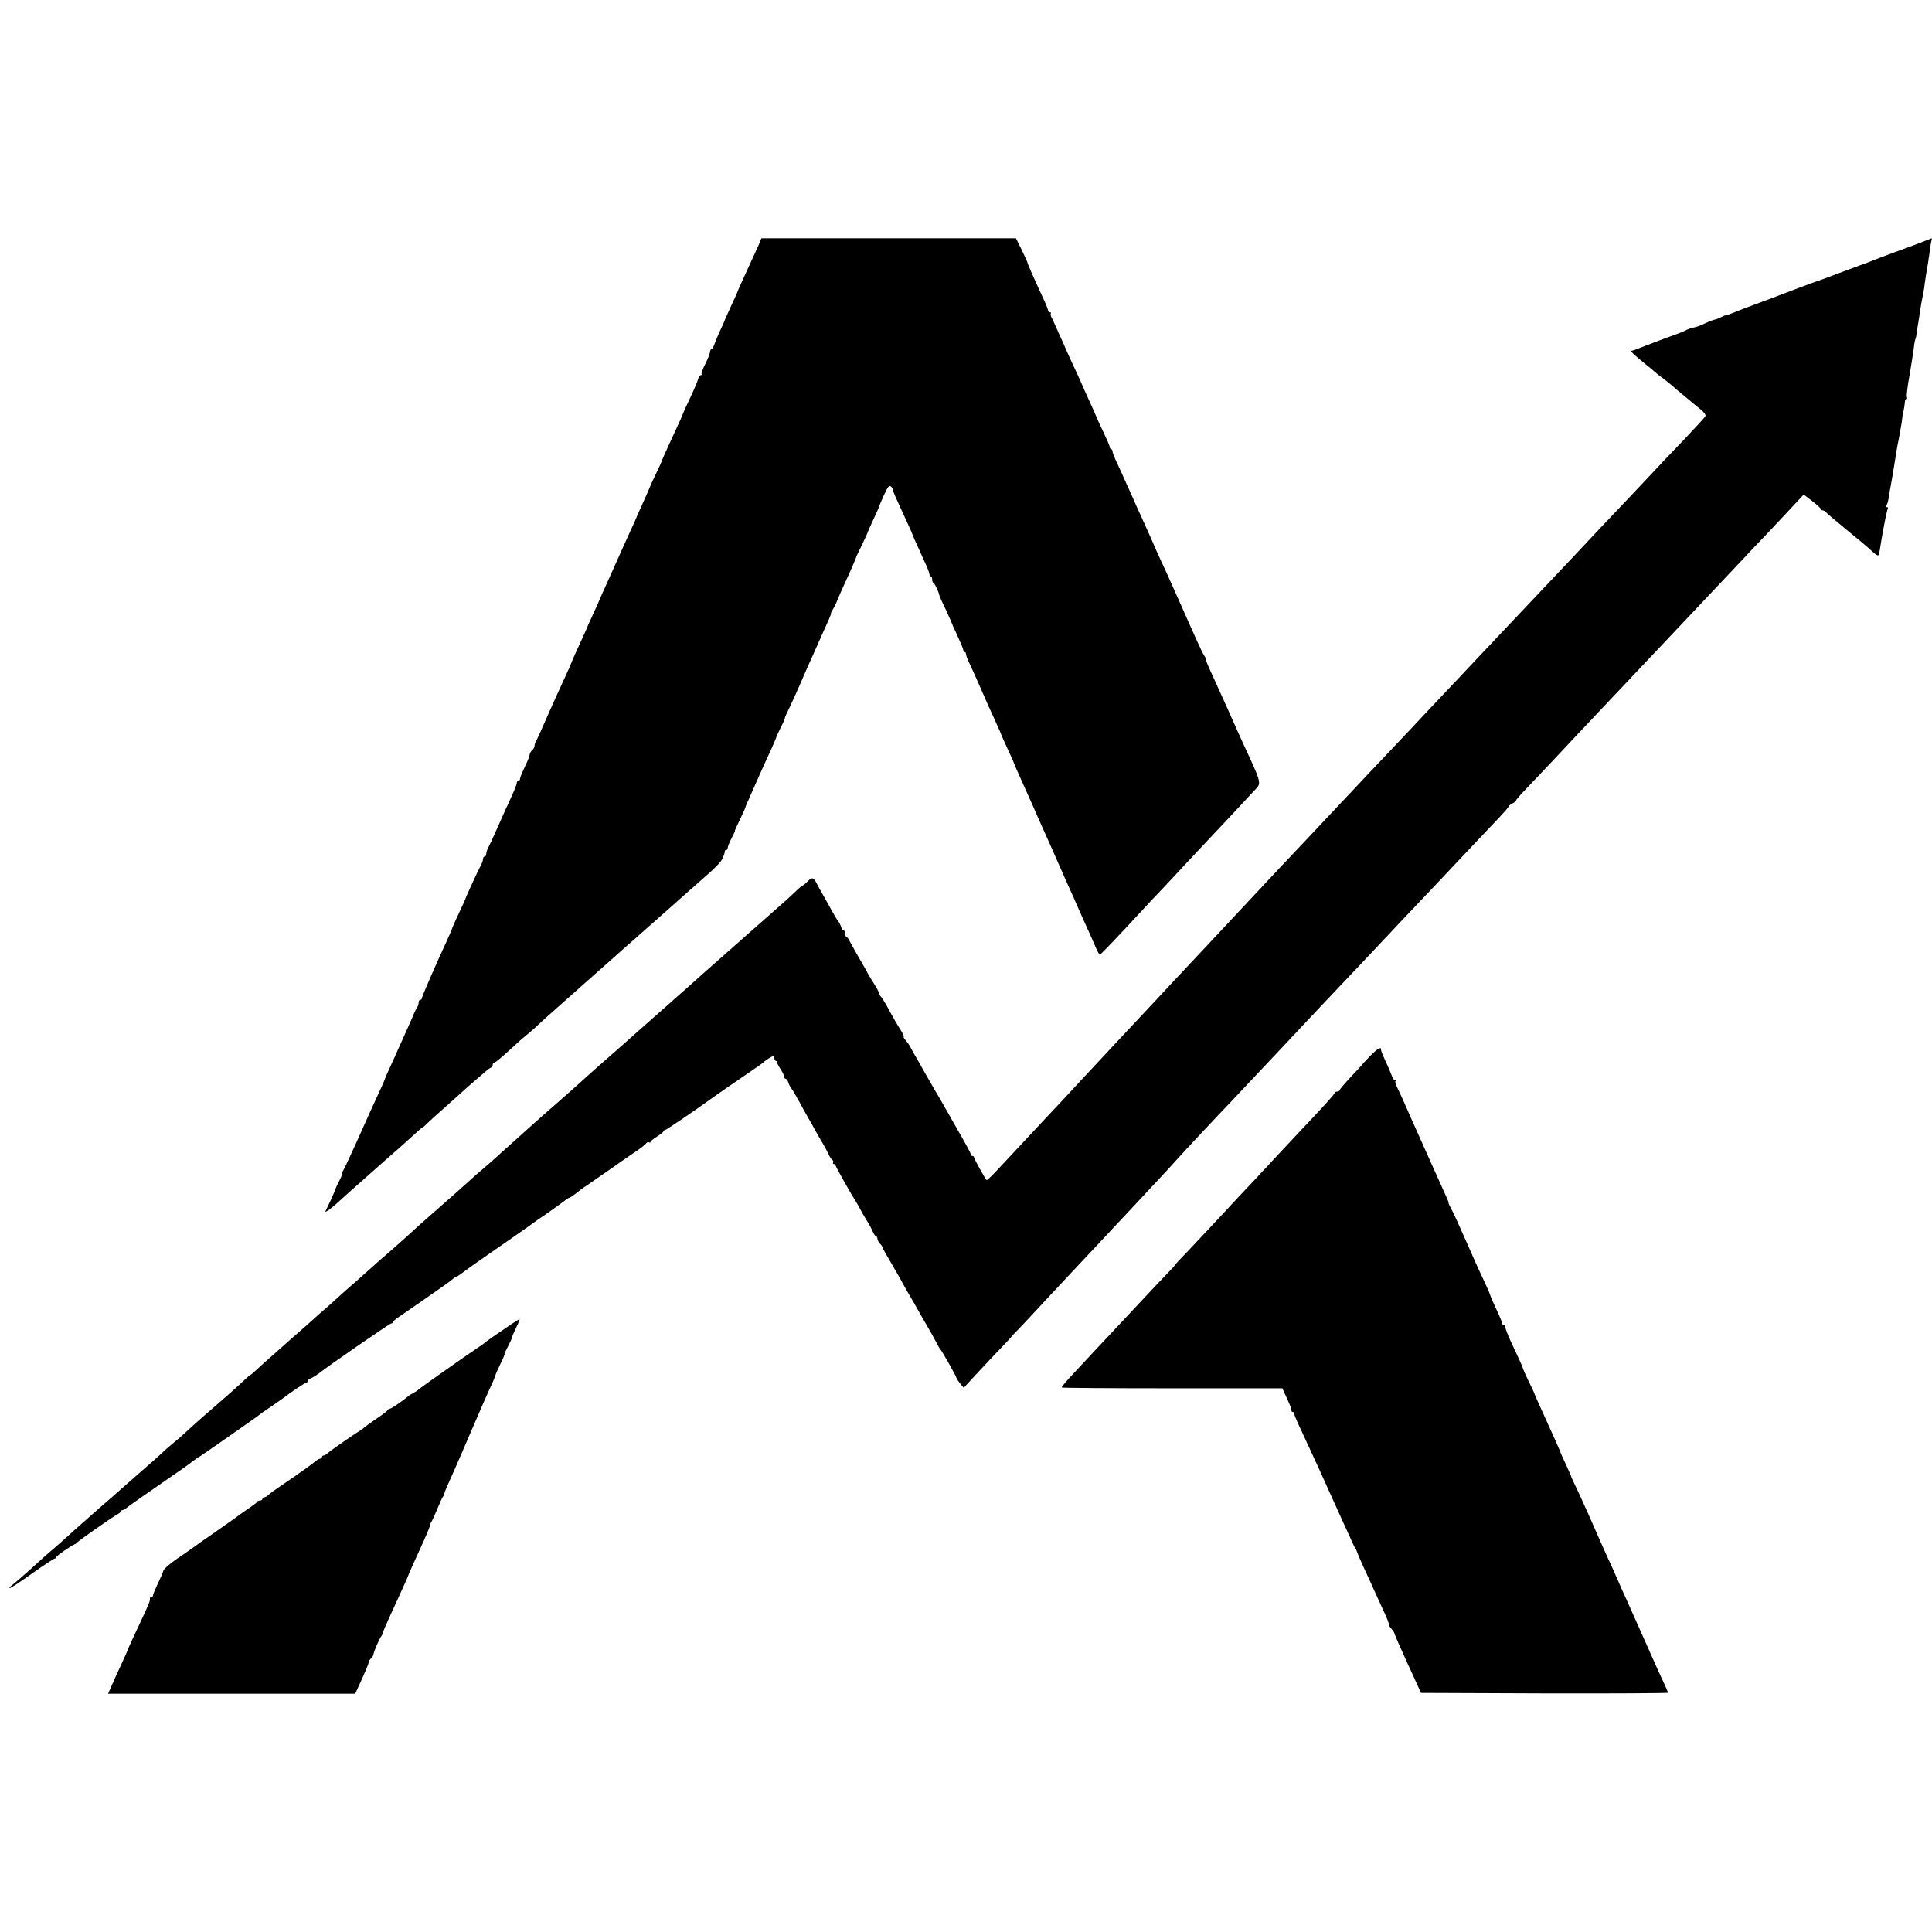
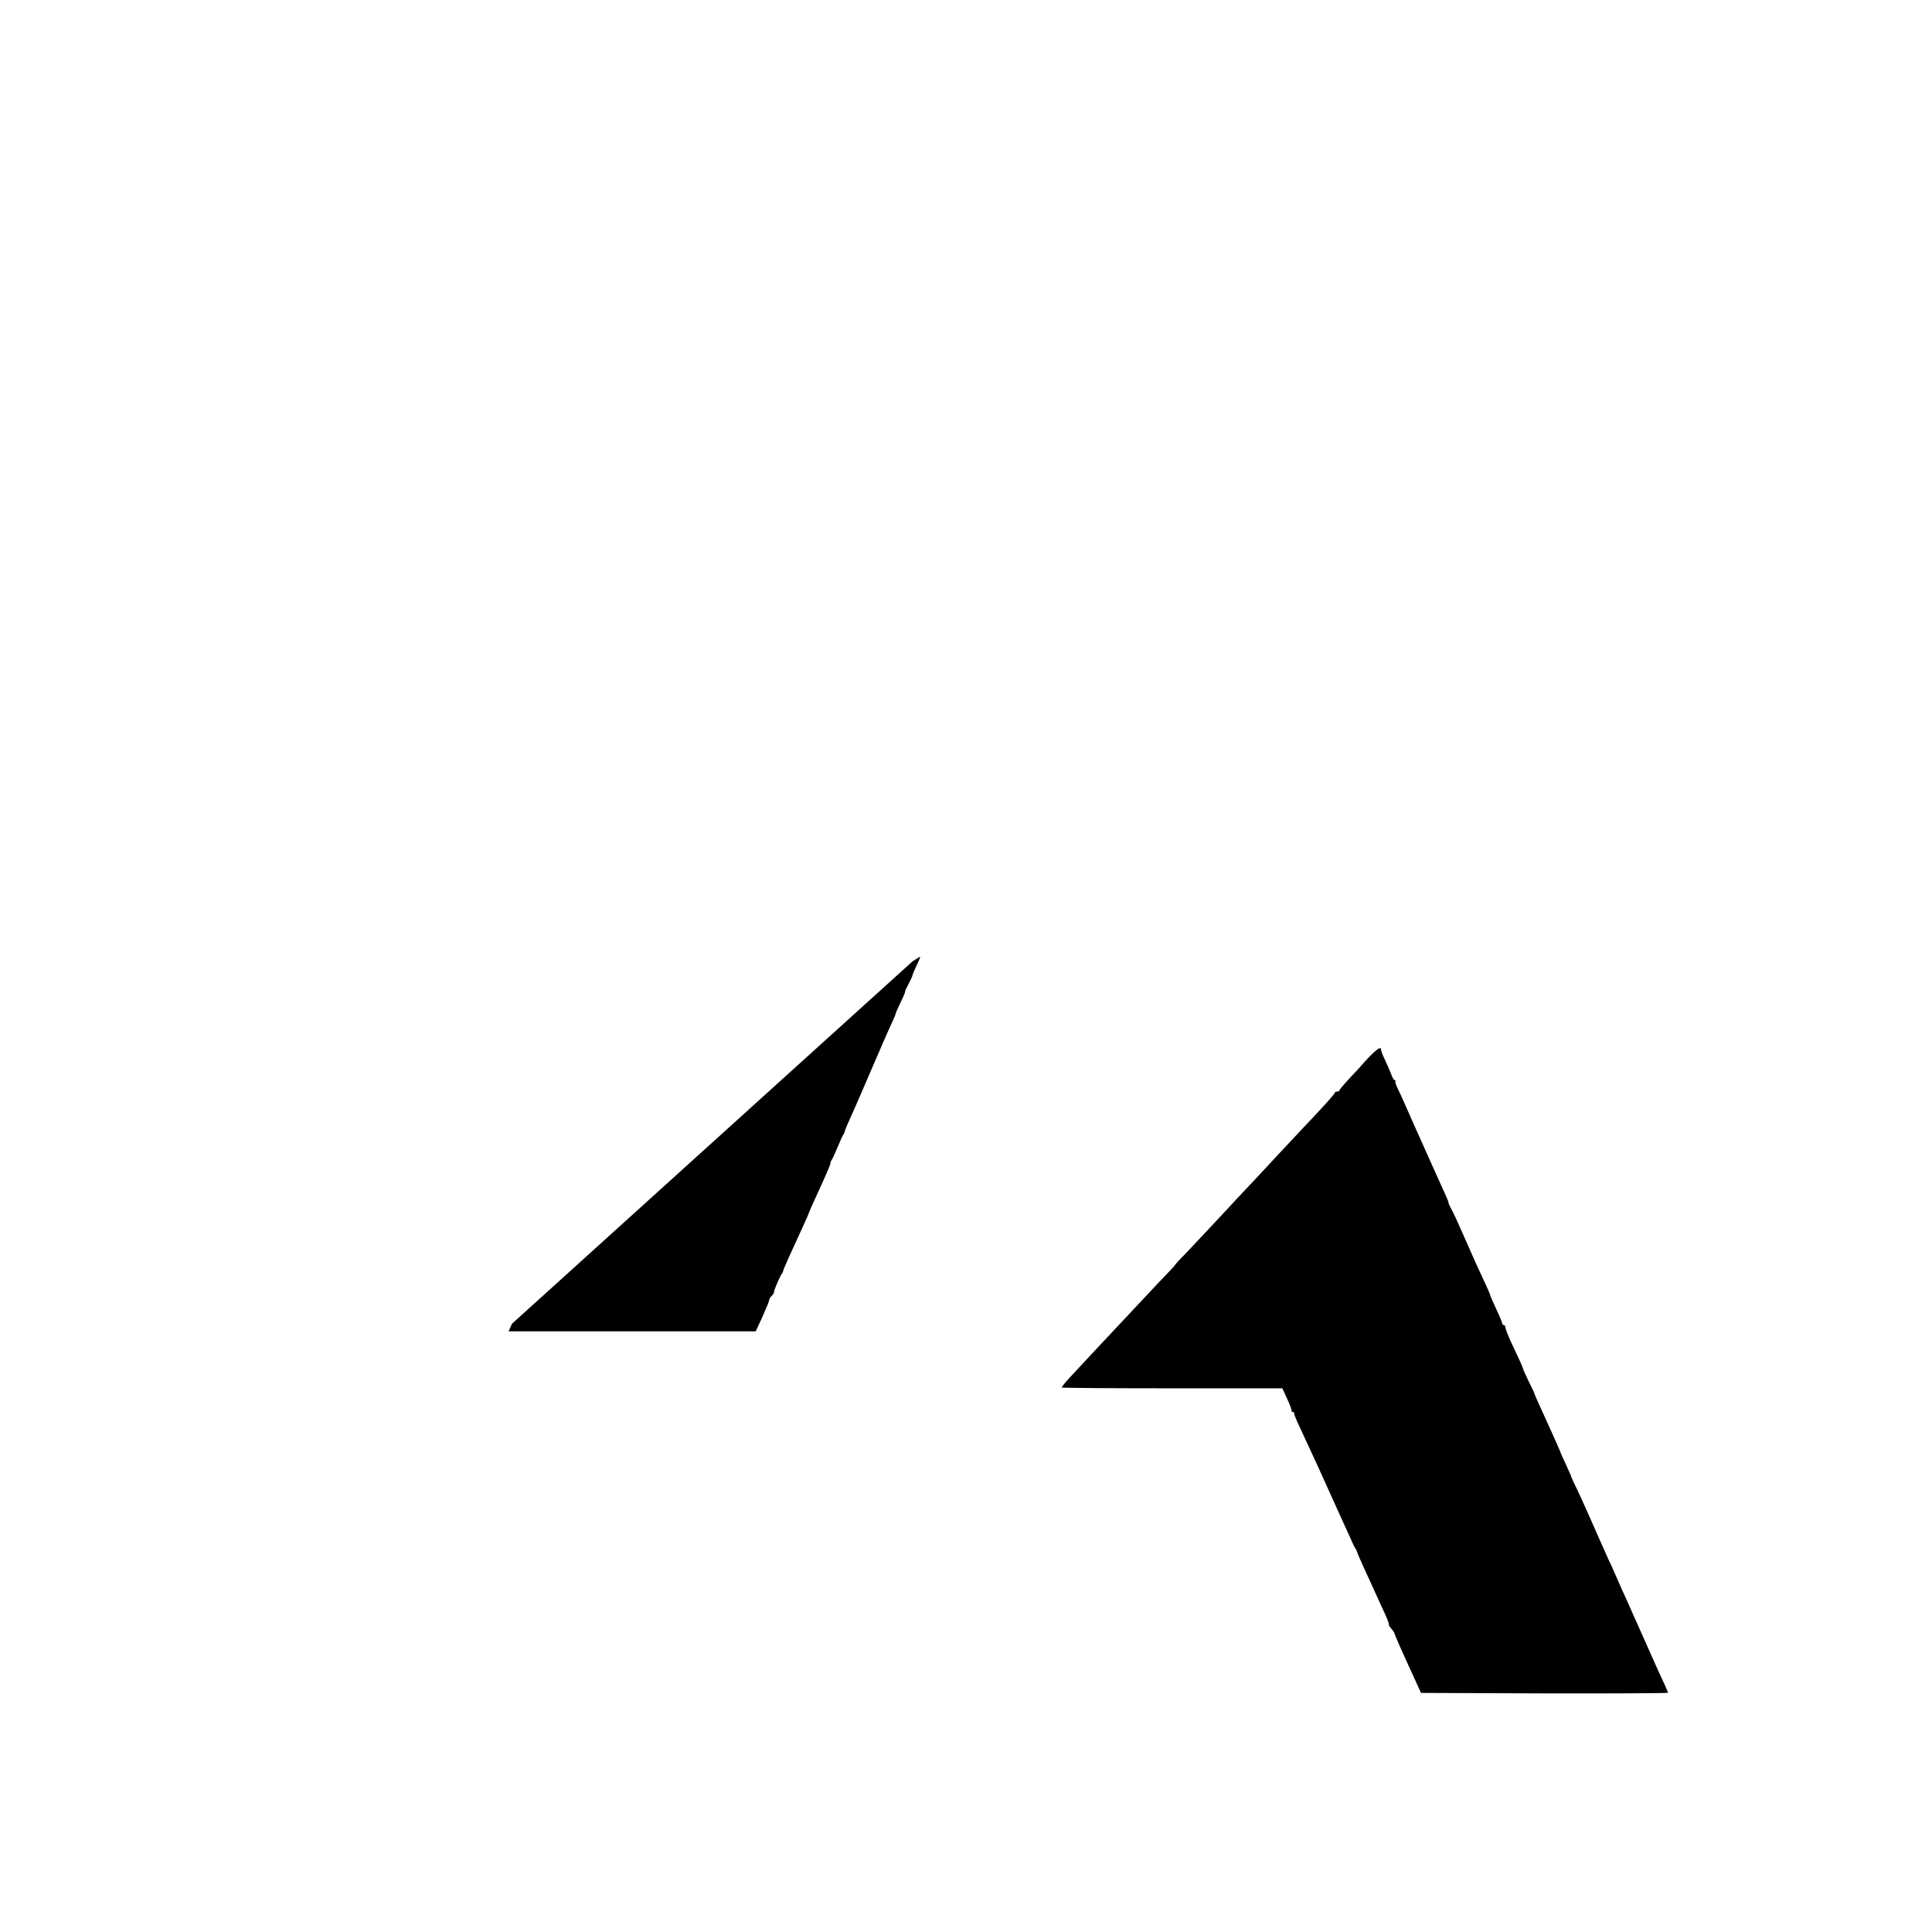
<svg xmlns="http://www.w3.org/2000/svg" version="1.0" width="1200pt" height="1200pt" viewBox="0 0 1200 1200" preserveAspectRatio="xMidYMid meet">
  <g transform="translate(0,1200) scale(0.1,-0.1)" fill="#000000" stroke="none">
-     <path d="M4711 10476 c-19 -42 -35 -77 -100 -219 -17 -37 -31 -69 -31 -71 0 -2 -17 -39 -37 -82 -20 -44 -37 -81 -38 -84 0 -3 -12 -30 -27 -62 -14 -31 -32 -72 -39 -92 -7 -20 -17 -36 -21 -36 -4 0 -8 -7 -8 -16 0 -8 -13 -42 -29 -74 -16 -32 -27 -61 -23 -64 3 -3 1 -6 -5 -6 -6 0 -14 -11 -17 -25 -3 -13 -26 -67 -51 -120 -25 -52 -45 -97 -45 -99 0 -2 -17 -42 -39 -88 -62 -134 -91 -198 -91 -203 0 -2 -15 -35 -33 -72 -18 -38 -34 -71 -35 -75 -4 -12 -43 -99 -65 -148 -12 -25 -22 -47 -22 -50 -1 -3 -11 -25 -22 -50 -12 -25 -33 -72 -48 -105 -41 -92 -50 -111 -109 -243 -31 -68 -56 -125 -56 -126 0 -2 -17 -39 -37 -82 -20 -44 -37 -81 -37 -84 -1 -3 -9 -21 -18 -40 -33 -70 -78 -171 -78 -174 0 -2 -18 -44 -41 -93 -40 -87 -46 -100 -90 -198 -61 -140 -80 -181 -89 -197 -6 -10 -10 -24 -10 -32 0 -7 -7 -19 -15 -26 -8 -7 -15 -19 -15 -26 0 -8 -13 -42 -30 -76 -16 -34 -30 -67 -30 -75 0 -7 -4 -13 -10 -13 -5 0 -10 -5 -10 -11 0 -11 -12 -41 -50 -124 -11 -22 -30 -65 -43 -95 -14 -30 -34 -77 -47 -105 -12 -27 -28 -62 -36 -77 -8 -14 -14 -33 -14 -42 0 -9 -4 -16 -10 -16 -5 0 -10 -7 -10 -16 0 -9 -7 -28 -15 -42 -16 -29 -95 -201 -95 -207 0 -2 -19 -43 -42 -92 -23 -48 -42 -93 -43 -98 -2 -6 -16 -40 -33 -76 -59 -126 -152 -340 -152 -349 0 -6 -4 -10 -10 -10 -5 0 -10 -8 -10 -18 0 -10 -4 -22 -8 -27 -5 -6 -19 -35 -31 -65 -13 -30 -36 -82 -51 -115 -15 -33 -34 -76 -43 -95 -8 -19 -29 -65 -46 -102 -17 -37 -31 -69 -31 -72 0 -2 -17 -42 -39 -88 -42 -91 -47 -102 -146 -323 -37 -82 -72 -156 -77 -162 -6 -7 -8 -13 -4 -13 4 0 -4 -19 -16 -43 -12 -23 -23 -46 -24 -52 -1 -5 -15 -37 -30 -70 -16 -33 -30 -64 -33 -69 -5 -13 47 26 89 66 20 18 67 61 105 94 39 34 82 73 96 85 41 37 112 99 169 149 28 25 72 64 97 87 25 24 48 43 51 43 2 0 14 10 26 23 12 12 55 51 96 87 40 36 87 78 104 93 16 15 50 45 75 67 25 21 61 52 80 69 19 17 38 31 43 31 4 0 8 7 8 15 0 8 4 15 9 15 9 0 51 36 131 110 21 20 57 51 81 70 23 19 52 45 63 56 12 12 62 57 111 100 87 77 133 118 179 159 13 11 56 49 96 85 41 36 81 72 90 80 9 8 34 30 55 49 34 29 91 80 211 186 12 11 48 43 79 70 31 28 67 59 79 70 12 11 50 45 85 75 123 108 150 135 162 165 7 17 12 33 11 38 -1 4 3 7 8 7 6 0 10 7 10 14 0 8 11 35 24 60 14 26 23 46 21 46 -2 0 12 32 31 70 19 39 34 73 34 76 0 3 11 29 24 57 13 29 33 75 45 102 38 86 48 108 85 188 20 43 36 81 36 83 0 3 13 32 29 65 17 32 28 59 26 59 -2 0 12 32 31 70 18 39 45 97 59 130 14 33 37 86 51 117 14 32 43 96 64 143 75 168 83 185 81 188 -2 2 4 13 11 25 8 12 22 40 30 62 9 22 32 74 51 115 33 71 66 148 66 153 0 1 16 35 36 75 19 40 35 75 35 78 0 2 16 38 35 78 19 41 35 76 35 79 0 3 14 35 30 71 25 54 33 64 44 54 8 -7 13 -14 11 -16 -2 -2 10 -34 27 -70 17 -37 46 -100 64 -140 19 -41 34 -76 34 -78 0 -2 13 -32 29 -66 15 -35 39 -85 51 -113 13 -27 23 -56 23 -62 0 -7 4 -13 9 -13 4 0 8 -9 8 -20 0 -11 4 -20 8 -20 6 0 34 -59 37 -80 0 -3 17 -40 38 -83 20 -44 37 -81 37 -83 0 -2 16 -39 36 -81 20 -43 37 -84 37 -90 0 -7 4 -13 9 -13 4 0 8 -6 8 -13 0 -7 9 -32 20 -54 11 -23 38 -83 61 -135 57 -131 63 -143 103 -231 20 -44 36 -80 36 -82 0 -2 18 -43 40 -90 22 -47 40 -88 40 -90 0 -2 14 -34 31 -72 64 -143 102 -227 104 -233 1 -3 11 -25 22 -50 11 -25 45 -101 76 -170 83 -189 107 -242 122 -275 8 -16 22 -50 33 -75 11 -25 33 -74 49 -110 17 -36 43 -95 59 -132 16 -38 31 -68 35 -68 5 0 129 130 270 283 30 33 79 85 109 116 30 32 100 106 155 166 55 59 123 131 150 160 28 29 97 103 155 165 58 62 112 120 120 129 47 49 50 37 -70 296 -18 39 -58 129 -90 201 -32 72 -77 170 -99 219 -23 48 -41 92 -41 99 0 7 -4 16 -9 22 -5 5 -27 50 -49 99 -22 50 -52 117 -67 150 -14 33 -33 74 -40 90 -29 66 -66 148 -91 203 -31 65 -69 151 -91 202 -8 19 -26 58 -38 85 -13 28 -54 118 -90 200 -37 83 -76 168 -86 189 -10 22 -19 46 -19 53 0 7 -4 13 -8 13 -5 0 -9 6 -9 13 0 6 -18 48 -39 92 -21 44 -39 82 -39 85 -1 3 -11 25 -22 50 -11 25 -39 86 -61 135 -21 50 -58 130 -81 178 -22 49 -41 90 -41 92 0 1 -14 33 -32 71 -17 38 -32 71 -33 74 0 3 -6 15 -13 26 -6 12 -8 24 -5 28 3 3 1 6 -5 6 -7 0 -12 5 -12 11 0 5 -11 34 -24 62 -69 149 -107 235 -105 239 0 2 -16 36 -35 76 l-36 72 -790 0 -791 0 -18 -44z" />
-     <path d="M11945 10499 c-27 -11 -106 -40 -175 -65 -69 -25 -134 -50 -145 -55 -11 -5 -45 -18 -75 -28 -30 -11 -98 -36 -150 -56 -52 -20 -102 -38 -110 -40 -8 -2 -85 -31 -170 -63 -85 -33 -182 -69 -215 -81 -33 -13 -67 -25 -75 -28 -8 -4 -17 -7 -20 -8 -3 -1 -18 -7 -35 -14 -44 -17 -60 -23 -60 -20 0 1 -10 -3 -23 -10 -13 -7 -31 -14 -41 -16 -10 -2 -37 -12 -60 -23 -23 -12 -56 -24 -74 -27 -18 -4 -36 -11 -42 -14 -5 -4 -32 -16 -60 -26 -55 -19 -208 -77 -240 -90 -21 -9 -30 -12 -42 -14 -9 -1 20 -28 89 -84 26 -21 53 -43 60 -50 7 -7 29 -24 50 -39 20 -15 42 -33 50 -40 7 -7 38 -33 68 -58 30 -25 60 -49 66 -55 7 -5 28 -23 48 -39 22 -18 33 -34 28 -42 -4 -7 -68 -77 -143 -156 -76 -78 -154 -161 -174 -183 -47 -50 -276 -293 -330 -349 -22 -24 -98 -105 -170 -181 -148 -157 -143 -151 -330 -349 -162 -171 -179 -190 -340 -360 -66 -71 -147 -156 -180 -191 -33 -35 -112 -118 -175 -186 -63 -67 -142 -150 -175 -185 -33 -34 -107 -113 -165 -175 -58 -61 -125 -133 -150 -159 -25 -26 -94 -100 -155 -165 -60 -64 -130 -138 -155 -164 -47 -50 -235 -251 -292 -312 -29 -32 -208 -222 -328 -350 -25 -26 -88 -94 -140 -150 -52 -56 -111 -119 -130 -139 -34 -36 -226 -241 -285 -305 -16 -17 -75 -80 -130 -140 -55 -59 -122 -131 -150 -160 -55 -59 -221 -237 -308 -330 -31 -33 -57 -57 -59 -55 -15 19 -78 133 -78 141 0 5 -4 9 -10 9 -5 0 -10 5 -10 11 0 6 -40 79 -88 162 -48 84 -91 159 -95 167 -5 8 -18 31 -30 51 -12 21 -44 77 -72 125 -27 49 -55 98 -62 109 -7 11 -18 31 -25 45 -6 14 -21 35 -32 47 -11 13 -16 23 -13 23 4 0 -3 17 -16 38 -24 37 -57 94 -93 162 -11 19 -25 40 -31 48 -7 7 -13 18 -13 23 0 6 -16 35 -35 65 -19 30 -35 56 -35 58 0 2 -23 43 -52 92 -28 49 -56 99 -62 111 -6 13 -14 23 -18 23 -5 0 -8 9 -8 20 0 11 -4 20 -9 20 -5 0 -13 10 -17 23 -3 12 -12 29 -19 37 -7 8 -26 40 -42 70 -17 30 -40 73 -53 95 -13 22 -30 52 -37 67 -20 40 -29 41 -57 13 -14 -14 -27 -25 -30 -25 -3 0 -18 -12 -34 -27 -43 -42 -97 -90 -202 -182 -52 -46 -124 -109 -160 -141 -36 -32 -75 -67 -87 -77 -32 -28 -141 -124 -173 -153 -15 -14 -56 -50 -90 -80 -34 -30 -75 -66 -90 -80 -27 -24 -132 -117 -169 -149 -10 -9 -47 -42 -82 -73 -35 -31 -73 -65 -85 -75 -77 -67 -150 -132 -173 -153 -26 -24 -148 -133 -190 -169 -38 -33 -144 -126 -171 -151 -15 -14 -60 -54 -100 -90 -41 -36 -85 -76 -99 -89 -14 -13 -50 -44 -80 -70 -30 -25 -66 -57 -81 -71 -15 -14 -58 -52 -95 -85 -38 -33 -78 -69 -91 -80 -12 -11 -46 -41 -76 -67 -30 -26 -68 -60 -84 -75 -34 -32 -160 -144 -219 -194 -21 -19 -46 -41 -55 -49 -9 -8 -47 -42 -84 -75 -38 -33 -84 -73 -102 -90 -18 -16 -58 -52 -89 -80 -32 -27 -70 -61 -85 -75 -15 -14 -54 -48 -86 -76 -33 -29 -71 -62 -85 -75 -15 -13 -55 -49 -89 -79 -34 -30 -76 -67 -92 -83 -16 -15 -30 -27 -33 -27 -2 0 -16 -12 -32 -27 -33 -33 -148 -134 -272 -241 -29 -26 -71 -63 -91 -82 -21 -20 -56 -51 -79 -69 -22 -18 -56 -47 -74 -65 -32 -30 -53 -48 -188 -166 -34 -30 -73 -64 -85 -75 -12 -11 -35 -31 -50 -44 -16 -13 -65 -56 -109 -95 -44 -39 -95 -84 -114 -101 -18 -16 -46 -41 -61 -55 -15 -14 -48 -43 -74 -65 -26 -22 -65 -56 -85 -75 -52 -48 -161 -144 -174 -152 -6 -4 -9 -9 -7 -12 3 -3 65 38 138 90 73 52 137 94 143 94 5 0 9 4 9 9 0 7 89 69 115 80 6 2 12 7 15 11 7 10 226 163 250 175 11 5 20 13 20 17 0 5 4 8 10 8 5 0 18 7 27 15 17 14 153 109 281 197 35 24 80 55 100 70 52 39 56 42 75 53 23 14 349 242 364 254 6 6 40 30 75 53 35 24 67 47 73 51 47 37 137 97 145 97 5 0 10 5 10 10 0 6 10 15 23 20 12 5 33 19 47 29 64 51 442 311 450 311 6 0 10 3 10 8 0 4 17 18 37 32 21 14 87 60 148 102 60 42 125 87 143 100 18 13 39 29 47 36 7 6 16 12 20 12 3 0 26 15 49 33 24 17 52 38 62 45 11 7 49 34 86 60 37 26 97 67 133 92 36 25 87 61 114 80 26 19 57 41 67 48 39 25 159 111 171 122 7 5 15 10 19 10 3 0 20 11 38 25 34 27 44 35 68 50 9 6 67 46 130 90 62 44 140 98 173 120 33 22 64 46 68 53 5 7 12 10 18 7 5 -4 9 -2 9 2 0 5 18 19 40 33 22 14 40 28 40 32 0 5 4 8 9 8 7 0 184 120 286 194 24 18 155 108 250 173 39 26 72 50 75 53 10 11 55 40 62 40 5 0 8 -7 8 -15 0 -8 5 -15 12 -15 6 0 9 -3 6 -6 -4 -3 5 -22 18 -41 13 -20 24 -42 24 -49 0 -8 4 -14 9 -14 5 0 13 -10 17 -22 3 -13 12 -30 19 -38 7 -8 27 -42 45 -75 17 -33 45 -82 61 -110 16 -27 34 -59 39 -70 6 -11 24 -42 40 -70 17 -27 37 -64 45 -82 8 -17 19 -35 25 -38 6 -4 8 -11 5 -16 -4 -5 -1 -9 4 -9 6 0 11 -4 11 -9 0 -8 101 -186 130 -231 6 -8 14 -24 20 -35 5 -11 23 -42 40 -70 17 -27 36 -62 42 -77 7 -16 16 -28 20 -28 4 0 8 -6 8 -14 0 -8 7 -21 15 -30 9 -8 15 -18 15 -21 -1 -3 25 -49 57 -103 31 -53 65 -113 75 -132 10 -19 28 -51 40 -70 11 -19 31 -53 43 -75 12 -22 39 -69 60 -105 21 -36 48 -83 59 -105 11 -22 22 -42 26 -45 9 -8 100 -169 100 -177 1 -5 11 -20 23 -36 l23 -27 84 91 c47 51 113 121 148 157 34 35 62 66 62 67 0 1 21 24 48 51 26 27 97 103 157 168 61 65 130 139 155 166 25 26 92 98 150 160 58 61 123 131 145 155 22 23 90 95 150 160 61 65 128 137 150 161 22 23 55 60 74 81 39 44 241 260 321 343 30 32 111 118 180 191 69 73 157 167 196 208 40 42 86 92 104 111 28 30 104 111 345 365 22 23 96 102 165 175 69 74 145 154 170 180 25 26 81 85 125 132 171 182 333 353 393 416 34 36 62 68 62 72 0 4 11 13 25 20 14 7 23 15 21 17 -2 2 24 33 58 68 53 55 240 253 316 335 14 15 89 94 166 176 78 82 156 165 174 184 18 19 87 93 154 163 225 239 403 427 538 570 40 43 105 112 145 153 39 42 109 115 154 164 l82 88 54 -41 c29 -23 53 -45 53 -49 0 -5 5 -8 11 -8 7 0 17 -6 23 -14 6 -7 63 -55 126 -107 63 -51 131 -108 150 -126 35 -33 49 -40 51 -25 0 4 2 14 4 22 1 8 6 33 9 55 14 85 36 197 42 206 3 5 0 9 -7 9 -8 0 -8 4 -1 13 5 6 12 32 15 57 4 25 9 56 12 70 4 22 13 71 31 185 2 17 7 41 9 55 3 14 7 34 9 45 17 91 20 113 22 135 1 14 3 25 4 25 2 0 11 52 12 73 1 6 5 12 9 12 5 0 6 6 3 14 -3 8 4 65 15 127 11 63 23 139 27 169 3 30 8 59 11 63 2 4 6 21 8 38 2 16 7 49 11 72 4 23 8 51 9 62 5 31 15 87 22 120 3 17 7 41 8 55 3 23 10 68 21 130 2 14 6 45 10 70 3 25 8 53 10 63 3 9 4 17 2 17 -2 -1 -25 -10 -53 -21z" />
    <path d="M8508 5439 c-27 -28 -48 -51 -48 -52 0 -1 -31 -36 -70 -76 -38 -41 -70 -78 -70 -83 0 -4 -7 -8 -15 -8 -8 0 -15 -4 -15 -8 0 -8 -79 -95 -205 -227 -27 -29 -93 -99 -145 -155 -151 -163 -159 -171 -244 -261 -44 -48 -124 -133 -176 -189 -52 -56 -123 -131 -157 -167 -35 -35 -63 -66 -63 -68 0 -2 -21 -25 -47 -52 -27 -27 -95 -100 -153 -162 -58 -62 -125 -134 -150 -160 -70 -74 -253 -270 -309 -331 -28 -30 -48 -56 -46 -58 2 -3 312 -5 687 -5 l683 0 30 -66 c17 -36 29 -69 27 -73 -1 -5 2 -8 8 -8 6 0 9 -3 8 -7 -1 -5 8 -28 19 -53 22 -48 80 -174 118 -255 13 -27 43 -95 68 -150 25 -55 60 -134 79 -175 19 -41 48 -104 64 -140 15 -36 31 -67 34 -70 3 -3 6 -9 7 -15 1 -5 20 -50 43 -100 23 -49 47 -103 55 -120 7 -16 30 -66 50 -110 43 -92 53 -117 51 -126 0 -4 7 -15 16 -25 9 -11 17 -22 18 -26 1 -9 50 -120 116 -263 l50 -110 767 -3 c422 -1 767 1 767 4 0 4 -11 30 -24 58 -14 28 -55 119 -91 201 -37 83 -75 169 -86 193 -10 23 -29 63 -40 90 -12 26 -31 70 -44 97 -12 28 -32 73 -44 100 -12 28 -30 68 -41 90 -23 51 -49 109 -122 275 -33 74 -71 158 -85 185 -13 28 -24 51 -24 53 1 1 -13 32 -30 70 -18 37 -33 72 -35 77 -2 10 -76 174 -135 303 -16 35 -29 65 -29 68 0 2 -16 36 -35 74 -19 39 -34 73 -34 75 0 3 -9 25 -19 48 -11 23 -36 77 -56 120 -20 43 -36 85 -36 93 0 7 -4 14 -10 14 -5 0 -10 5 -10 11 0 6 -16 45 -36 87 -20 42 -37 82 -38 87 -1 6 -12 33 -25 60 -61 130 -72 156 -111 245 -68 154 -90 203 -108 235 -9 17 -16 32 -15 35 1 5 -2 12 -112 255 -112 251 -134 299 -167 375 -11 25 -28 61 -38 82 -10 20 -16 39 -13 42 4 3 2 6 -3 6 -6 0 -16 17 -23 38 -8 20 -26 63 -41 94 -15 31 -25 59 -22 62 3 4 -1 6 -9 5 -8 0 -35 -23 -61 -50z" />
-     <path d="M3180 3778 c-102 -69 -165 -113 -170 -119 -3 -3 -25 -19 -50 -35 -85 -57 -355 -248 -360 -254 -3 -4 -16 -13 -29 -20 -14 -7 -30 -17 -35 -22 -40 -33 -106 -78 -115 -78 -5 0 -11 -4 -13 -8 -1 -5 -34 -30 -73 -56 -38 -26 -72 -51 -75 -54 -3 -4 -13 -11 -22 -17 -38 -22 -188 -127 -202 -140 -8 -8 -19 -15 -25 -15 -6 0 -11 -4 -11 -10 0 -5 -5 -10 -10 -10 -6 0 -16 -5 -23 -10 -23 -20 -103 -77 -182 -131 -84 -57 -97 -66 -120 -86 -7 -7 -18 -13 -24 -13 -6 0 -11 -4 -11 -10 0 -5 -6 -10 -14 -10 -8 0 -16 -3 -18 -7 -1 -5 -23 -21 -48 -38 -24 -16 -51 -35 -60 -42 -8 -7 -73 -53 -145 -103 -71 -49 -138 -96 -148 -104 -10 -8 -54 -38 -97 -67 -43 -30 -82 -63 -85 -74 -4 -11 -8 -22 -9 -25 -1 -3 -14 -31 -29 -63 -15 -32 -27 -62 -27 -67 0 -6 -5 -10 -10 -10 -6 0 -9 -3 -9 -8 1 -4 0 -10 -1 -14 -1 -5 -3 -11 -5 -15 -1 -5 -16 -39 -34 -78 -18 -38 -48 -103 -67 -143 -19 -41 -34 -76 -34 -78 0 -2 -18 -41 -39 -87 -21 -45 -48 -103 -59 -130 l-21 -47 767 0 768 0 42 91 c23 51 42 97 42 104 0 7 7 18 15 25 8 7 15 19 15 26 0 13 40 104 50 114 3 3 6 10 7 17 1 6 19 47 38 90 20 43 40 87 45 98 5 11 24 52 41 90 18 39 34 75 35 80 1 6 32 74 68 153 36 78 66 148 66 155 0 7 4 17 8 22 5 6 21 42 37 80 16 39 31 72 34 75 3 3 7 11 9 18 1 7 11 33 22 57 11 25 29 66 41 92 11 25 54 123 94 217 72 168 111 257 143 326 9 19 17 40 18 45 1 6 15 38 32 73 17 34 28 62 26 62 -3 0 7 21 21 47 14 27 25 51 25 55 0 5 11 31 25 60 14 28 24 53 22 54 -1 1 -22 -11 -47 -28z" />
+     <path d="M3180 3778 l-21 -47 767 0 768 0 42 91 c23 51 42 97 42 104 0 7 7 18 15 25 8 7 15 19 15 26 0 13 40 104 50 114 3 3 6 10 7 17 1 6 19 47 38 90 20 43 40 87 45 98 5 11 24 52 41 90 18 39 34 75 35 80 1 6 32 74 68 153 36 78 66 148 66 155 0 7 4 17 8 22 5 6 21 42 37 80 16 39 31 72 34 75 3 3 7 11 9 18 1 7 11 33 22 57 11 25 29 66 41 92 11 25 54 123 94 217 72 168 111 257 143 326 9 19 17 40 18 45 1 6 15 38 32 73 17 34 28 62 26 62 -3 0 7 21 21 47 14 27 25 51 25 55 0 5 11 31 25 60 14 28 24 53 22 54 -1 1 -22 -11 -47 -28z" />
  </g>
</svg>